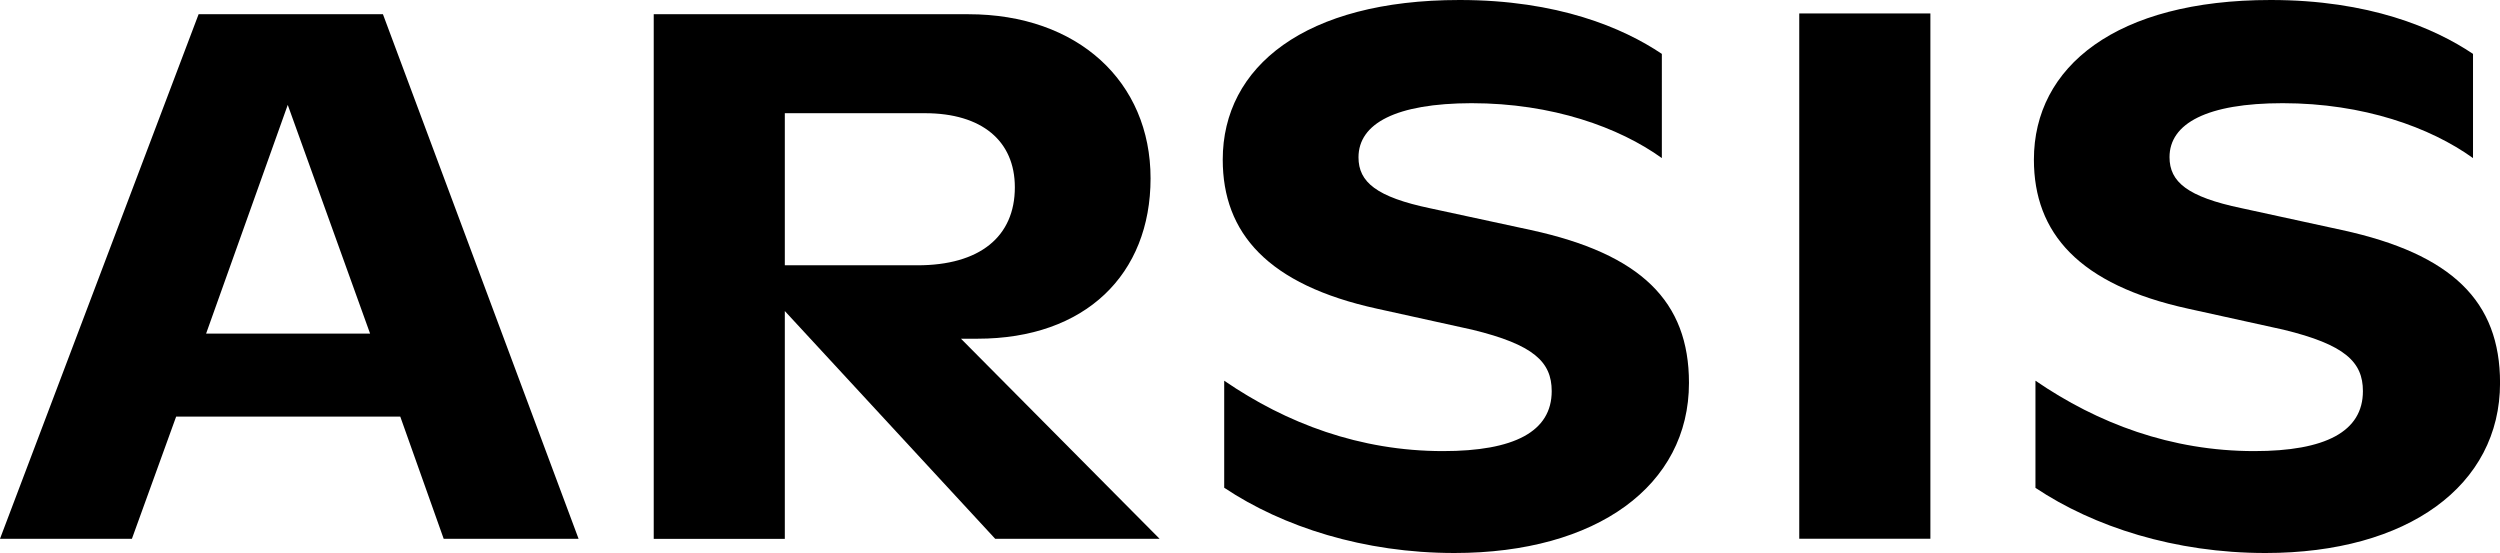
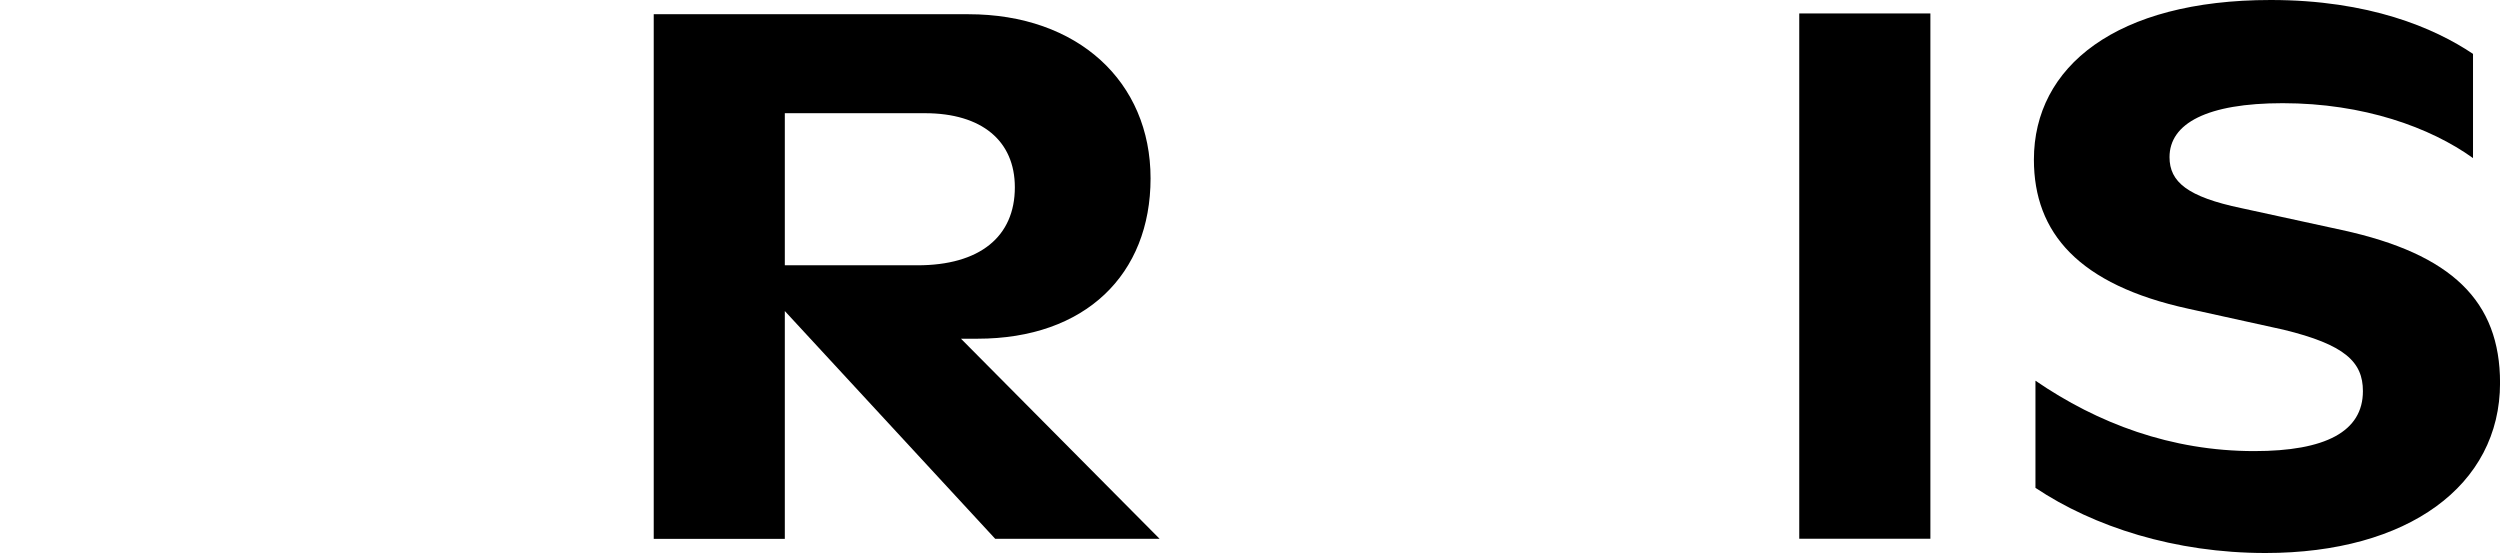
<svg xmlns="http://www.w3.org/2000/svg" viewBox="0 0 546.56 120.9">
  <g id="图层_2" data-name="图层 2">
    <g id="图层_1-2" data-name="图层 1">
-       <path d="M62.91,22.93l18,50H45.06ZM43.42,3.11,0,117.79H28.84l9.67-26.71h49L97,117.79h29.49L83.72,3.11Z" />
      <path d="M171.58,58h29c13.59,0,21.29-6.23,21.29-17.05,0-10.14-7.21-16.2-19.66-16.2H171.58Zm46,59.8L171.58,68v49.81H142.92V3.11h68.8c23.92,0,39.82,14.75,39.82,35.88,0,21-14.25,35.06-37.84,35.06h-3.61l43.42,43.74Z" />
-       <path d="M267.64,106.65V83.23c13.6,9.33,29.66,15.39,47.84,15.39,15.56,0,23.76-4.26,23.76-13.11,0-6.39-3.94-10.16-17.37-13.43l-20.81-4.59c-23.92-5.24-33.74-16.54-33.74-32.6,0-20.32,18-34.89,51.77-34.89,21.46,0,35.71,6.06,44.23,11.78V34.56c-9.34-6.71-23.92-12-41.61-12C305.16,22.6,297,27,297,34.4c0,5.41,3.93,8.68,15.73,11.15l21.95,4.74c24.08,5.24,34.57,15.57,34.57,33.43,0,22.43-20.15,37.18-51.28,37.18-19.82,0-37.52-5.72-50.3-14.25" />
      <rect x="393.36" y="2.94" width="28.67" height="114.84" />
      <path d="M445,106.65V83.23c13.6,9.33,29.65,15.39,47.84,15.39,15.56,0,23.75-4.26,23.75-13.11,0-6.39-3.93-10.16-17.36-13.43L478.4,67.49c-23.92-5.24-33.74-16.54-33.74-32.6,0-20.32,18-34.89,51.76-34.89,21.47,0,35.72,6.06,44.24,11.78V34.56c-9.34-6.71-23.93-12-41.61-12-16.55,0-24.74,4.43-24.74,11.8,0,5.41,3.92,8.68,15.73,11.15L512,50.29c24.08,5.24,34.57,15.57,34.57,33.43,0,22.43-20.16,37.18-51.28,37.18-19.82,0-37.52-5.72-50.3-14.25" />
    </g>
  </g>
</svg>